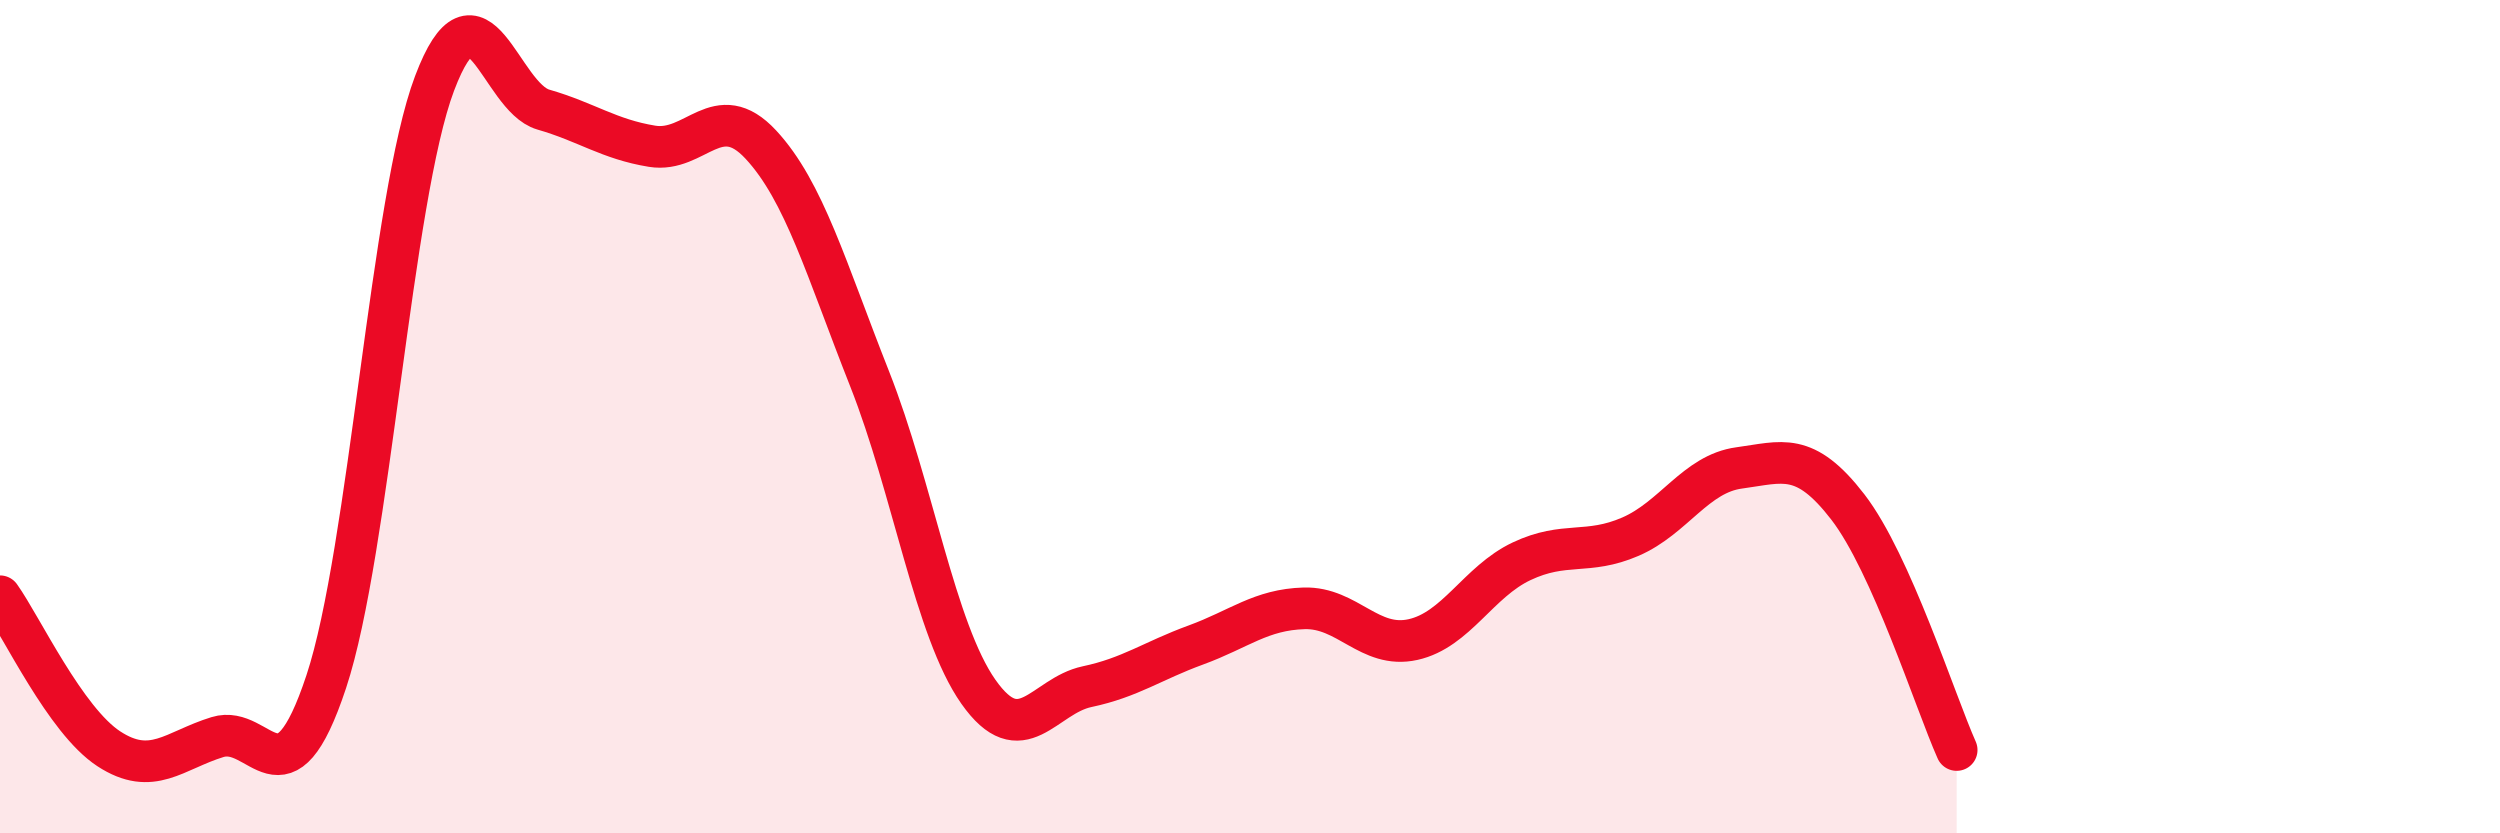
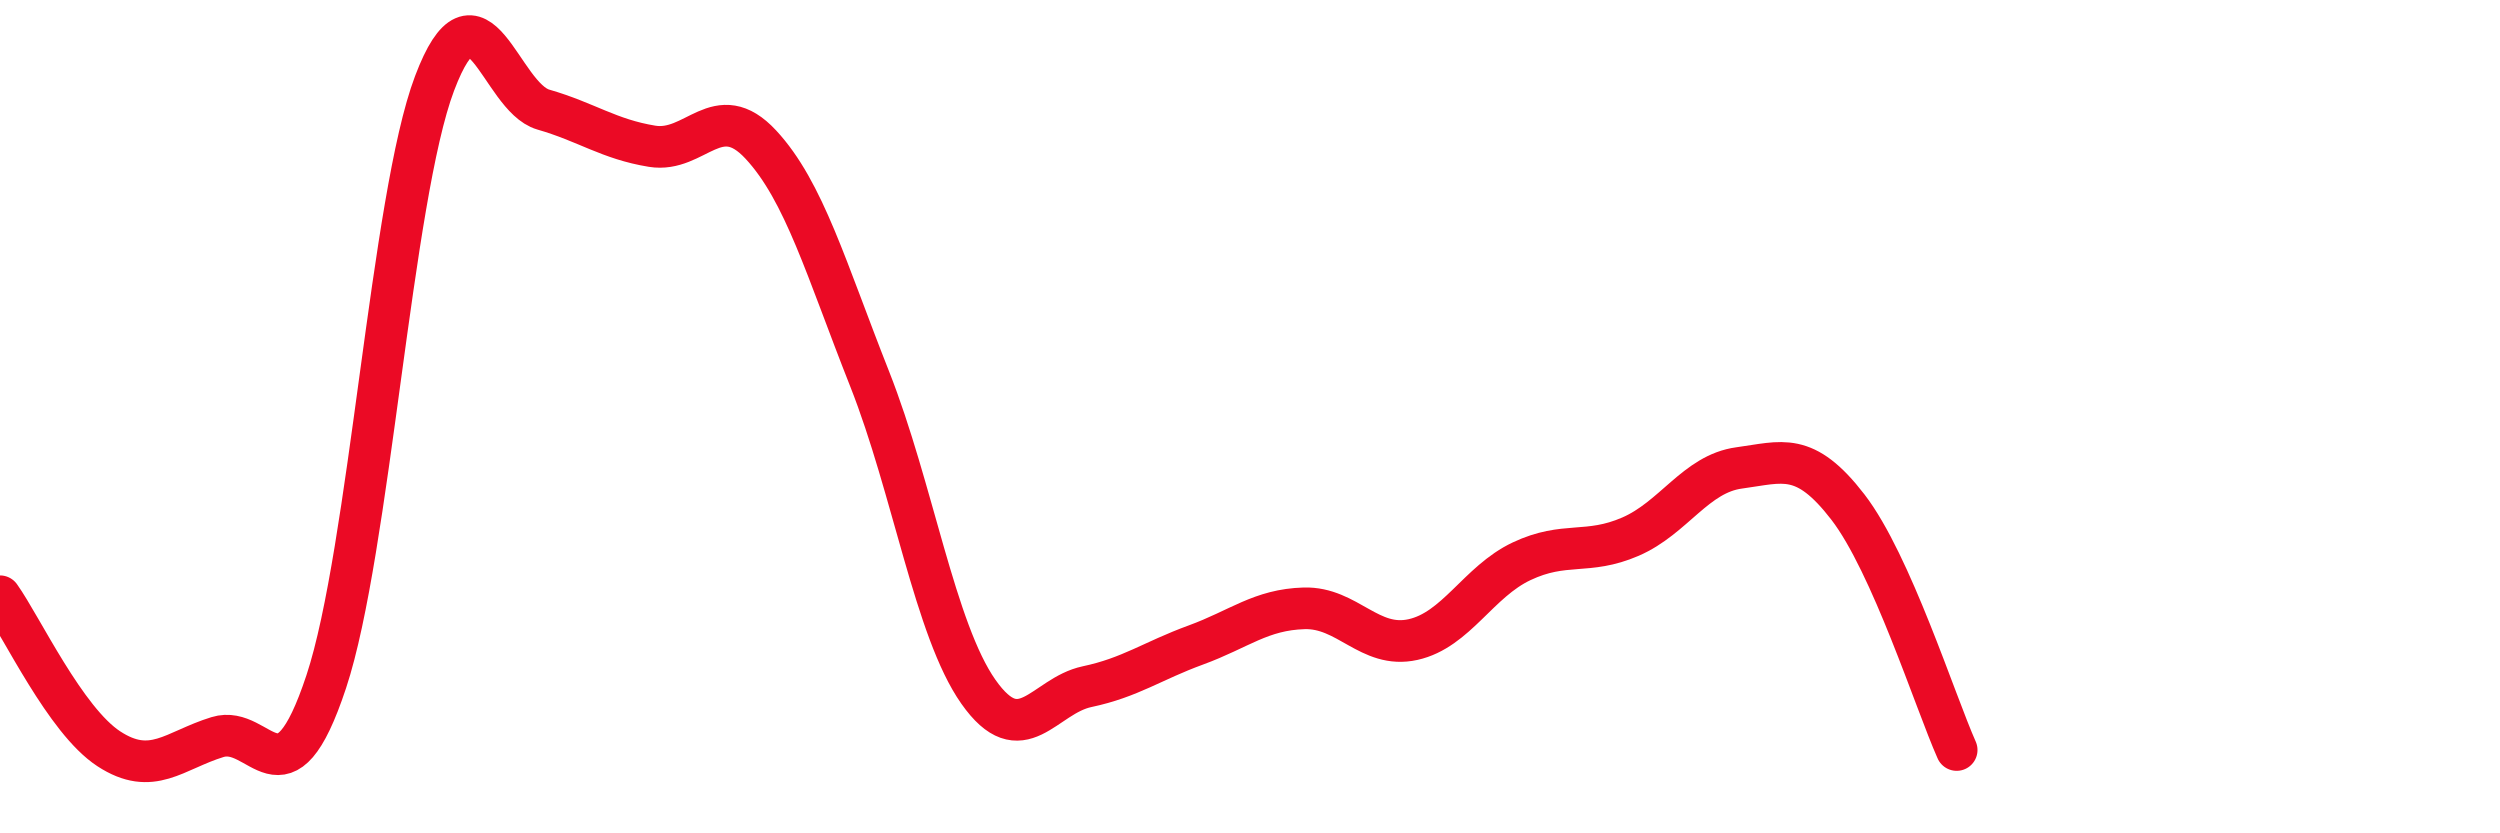
<svg xmlns="http://www.w3.org/2000/svg" width="60" height="20" viewBox="0 0 60 20">
-   <path d="M 0,14.31 C 0.52,15.04 1.57,17.29 2.61,17.97 C 3.65,18.65 4.18,18.01 5.22,17.69 C 6.26,17.37 6.79,19.5 7.83,16.36 C 8.87,13.22 9.39,4.75 10.43,2 C 11.47,-0.75 12,2.33 13.04,2.63 C 14.08,2.93 14.61,3.34 15.65,3.51 C 16.69,3.68 17.22,2.35 18.26,3.47 C 19.3,4.59 19.83,6.46 20.87,9.09 C 21.91,11.72 22.44,15.12 23.48,16.6 C 24.52,18.08 25.05,16.7 26.09,16.48 C 27.13,16.26 27.66,15.86 28.7,15.48 C 29.74,15.1 30.26,14.63 31.3,14.6 C 32.34,14.57 32.87,15.58 33.91,15.35 C 34.95,15.12 35.48,13.96 36.52,13.47 C 37.56,12.98 38.09,13.33 39.13,12.88 C 40.17,12.43 40.7,11.37 41.74,11.23 C 42.78,11.09 43.31,10.82 44.35,12.17 C 45.39,13.52 46.44,16.83 46.96,18L46.96 20L0 20Z" fill="#EB0A25" opacity="0.1" stroke-linecap="round" stroke-linejoin="round" />
  <path d="M 0,14.31 C 0.52,15.04 1.57,17.29 2.61,17.97 C 3.65,18.65 4.18,18.01 5.22,17.69 C 6.26,17.37 6.79,19.5 7.83,16.36 C 8.87,13.22 9.39,4.75 10.43,2 C 11.47,-0.75 12,2.33 13.04,2.63 C 14.08,2.93 14.61,3.34 15.65,3.51 C 16.69,3.68 17.22,2.35 18.26,3.47 C 19.3,4.59 19.83,6.46 20.87,9.09 C 21.91,11.72 22.44,15.12 23.48,16.6 C 24.52,18.08 25.05,16.7 26.09,16.48 C 27.13,16.26 27.66,15.86 28.7,15.48 C 29.74,15.1 30.26,14.63 31.3,14.6 C 32.34,14.57 32.87,15.58 33.91,15.35 C 34.95,15.12 35.48,13.96 36.52,13.47 C 37.56,12.98 38.09,13.33 39.13,12.88 C 40.17,12.43 40.7,11.37 41.74,11.23 C 42.78,11.09 43.31,10.82 44.35,12.17 C 45.39,13.52 46.44,16.83 46.96,18" stroke="#EB0A25" stroke-width="1" fill="none" stroke-linecap="round" stroke-linejoin="round" />
</svg>